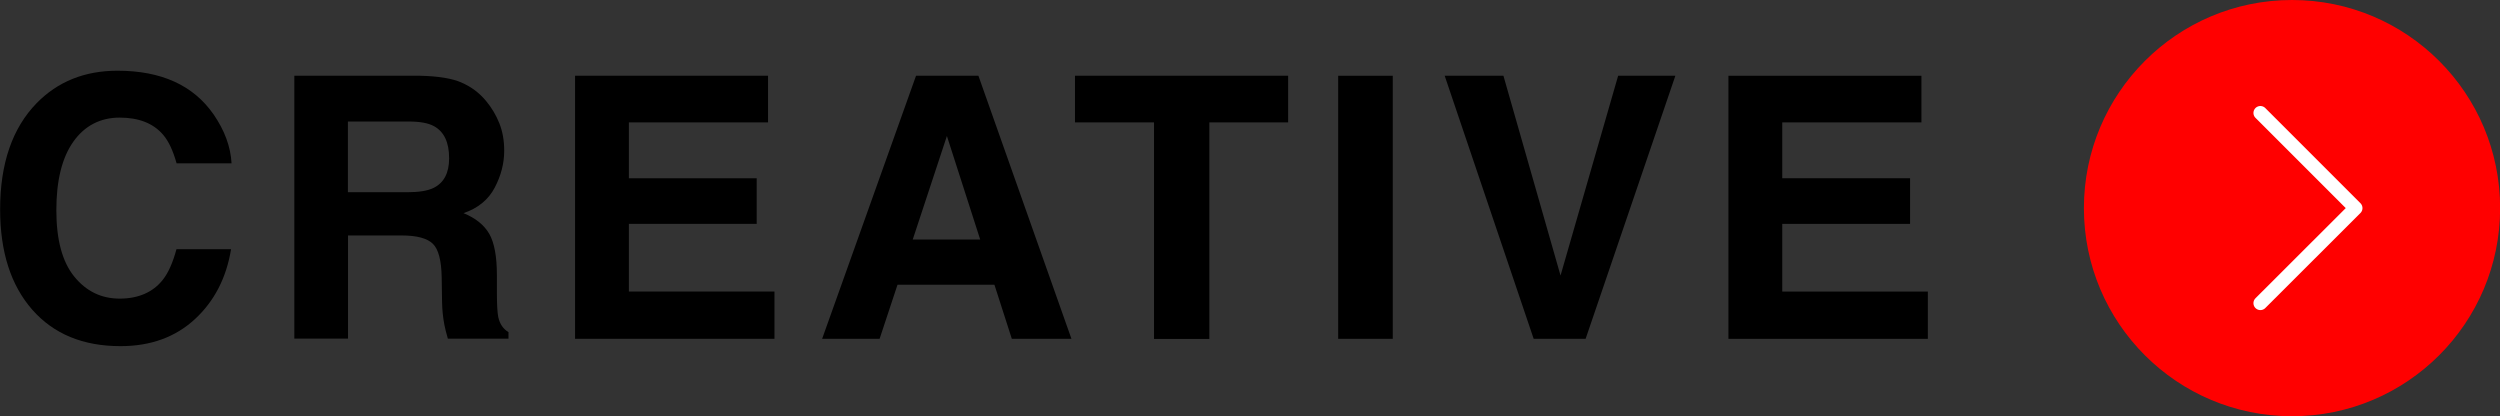
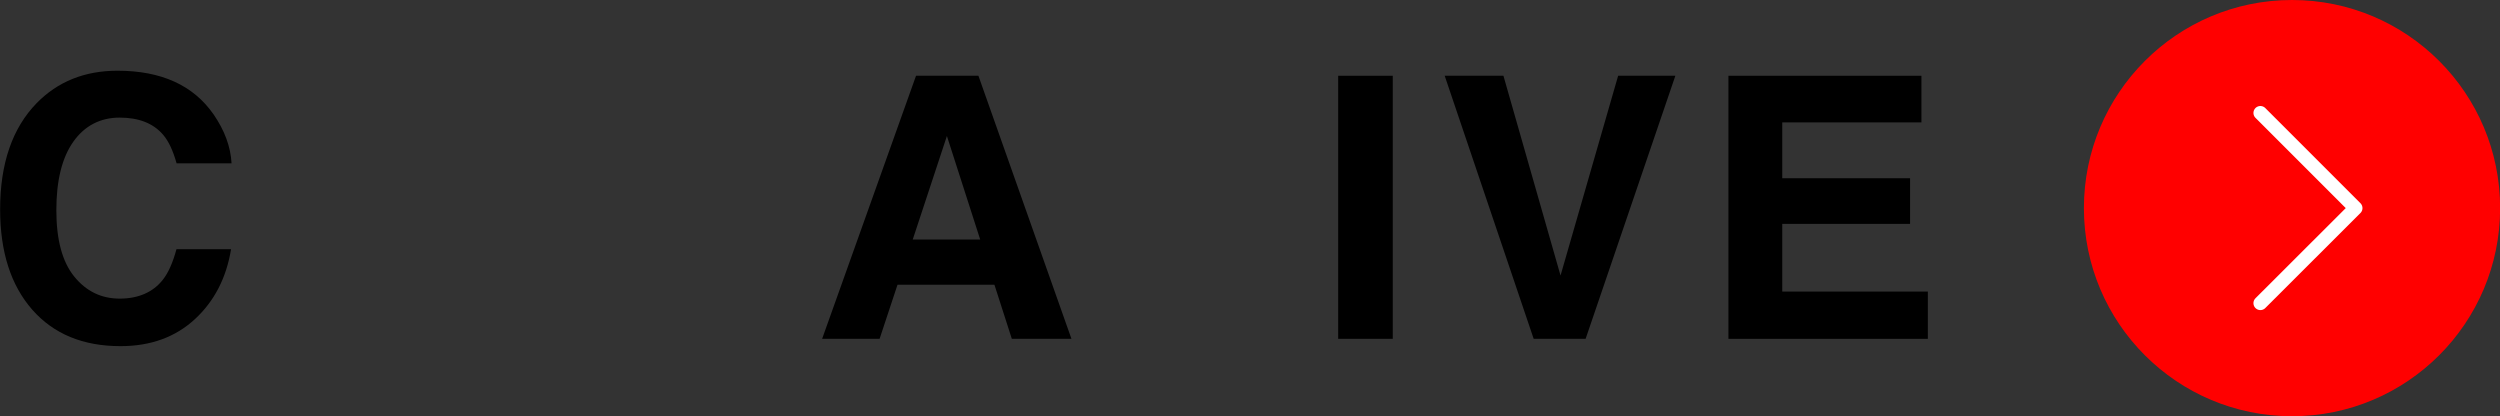
<svg xmlns="http://www.w3.org/2000/svg" id="_レイヤー_2" viewBox="0 0 198.33 33.01">
  <rect x="0" y="0" width="198.33" height="33.01" fill="#333333" stroke="none" />
  <defs>
    <style>.cls-1,.cls-2{stroke-width:0px;}.cls-2{fill:red;}.cls-3{fill:none;stroke:#fff;stroke-linecap:round;stroke-linejoin:round;stroke-width:1.1px;}</style>
  </defs>
  <g id="_ヘッダー">
    <path class="cls-1" d="M2.9,8.19c1.68-1.72,3.82-2.58,6.42-2.58,3.47,0,6.01,1.15,7.62,3.46.89,1.29,1.36,2.59,1.43,3.89h-4.36c-.28-1-.63-1.76-1.07-2.27-.78-.91-1.93-1.36-3.45-1.36s-2.78.64-3.68,1.92c-.9,1.28-1.34,3.09-1.34,5.43s.47,4.09,1.42,5.26c.95,1.17,2.15,1.75,3.61,1.75s2.64-.5,3.42-1.5c.43-.54.79-1.35,1.08-2.42h4.33c-.37,2.27-1.33,4.13-2.87,5.55s-3.5,2.14-5.9,2.14c-2.97,0-5.3-.96-7-2.89-1.7-1.94-2.55-4.59-2.55-7.96,0-3.64.97-6.45,2.9-8.43Z" />
-     <path class="cls-1" d="M36.61,6.55c.77.33,1.42.82,1.95,1.46.44.53.79,1.11,1.05,1.76s.39,1.37.39,2.19c0,.99-.25,1.97-.75,2.92-.5.96-1.33,1.64-2.48,2.03.96.39,1.64.94,2.05,1.65.4.71.6,1.8.6,3.26v1.4c0,.95.04,1.6.11,1.94.12.54.38.93.81,1.19v.52h-4.81c-.13-.46-.23-.84-.28-1.12-.11-.59-.17-1.18-.18-1.8l-.03-1.94c-.02-1.33-.25-2.22-.69-2.66s-1.27-.67-2.48-.67h-4.26v8.18h-4.26V6.01h9.98c1.43.03,2.53.21,3.29.54ZM27.6,9.64v5.61h4.69c.93,0,1.63-.11,2.1-.34.82-.4,1.24-1.18,1.24-2.35,0-1.27-.4-2.11-1.2-2.55-.45-.25-1.12-.37-2.02-.37h-4.81Z" />
-     <path class="cls-1" d="M60.93,9.71h-11.04v4.43h10.14v3.62h-10.14v5.37h11.55v3.75h-15.82V6.01h15.31v3.7Z" />
    <path class="cls-1" d="M72.69,6.01h4.93l7.38,20.87h-4.73l-1.38-4.29h-7.69l-1.42,4.29h-4.56l7.45-20.87ZM72.41,19h5.35l-2.64-8.21-2.71,8.21Z" />
-     <path class="cls-1" d="M102.19,6.01v3.7h-6.25v17.18h-4.39V9.71h-6.27v-3.7h16.91Z" />
    <path class="cls-1" d="M110.49,26.88h-4.33V6.01h4.33v20.87Z" />
    <path class="cls-1" d="M128.38,6.01h4.53l-7.12,20.87h-4.12l-7.06-20.87h4.66l4.53,15.85,4.57-15.85Z" />
    <path class="cls-1" d="M152.43,9.71h-11.04v4.43h10.14v3.62h-10.14v5.37h11.55v3.75h-15.82V6.01h15.31v3.7Z" />
    <circle class="cls-2" cx="181.83" cy="16.51" r="16.51" />
    <polyline class="cls-3" points="179.32 8.96 186.87 16.51 179.32 24.05" />
  </g>
</svg>